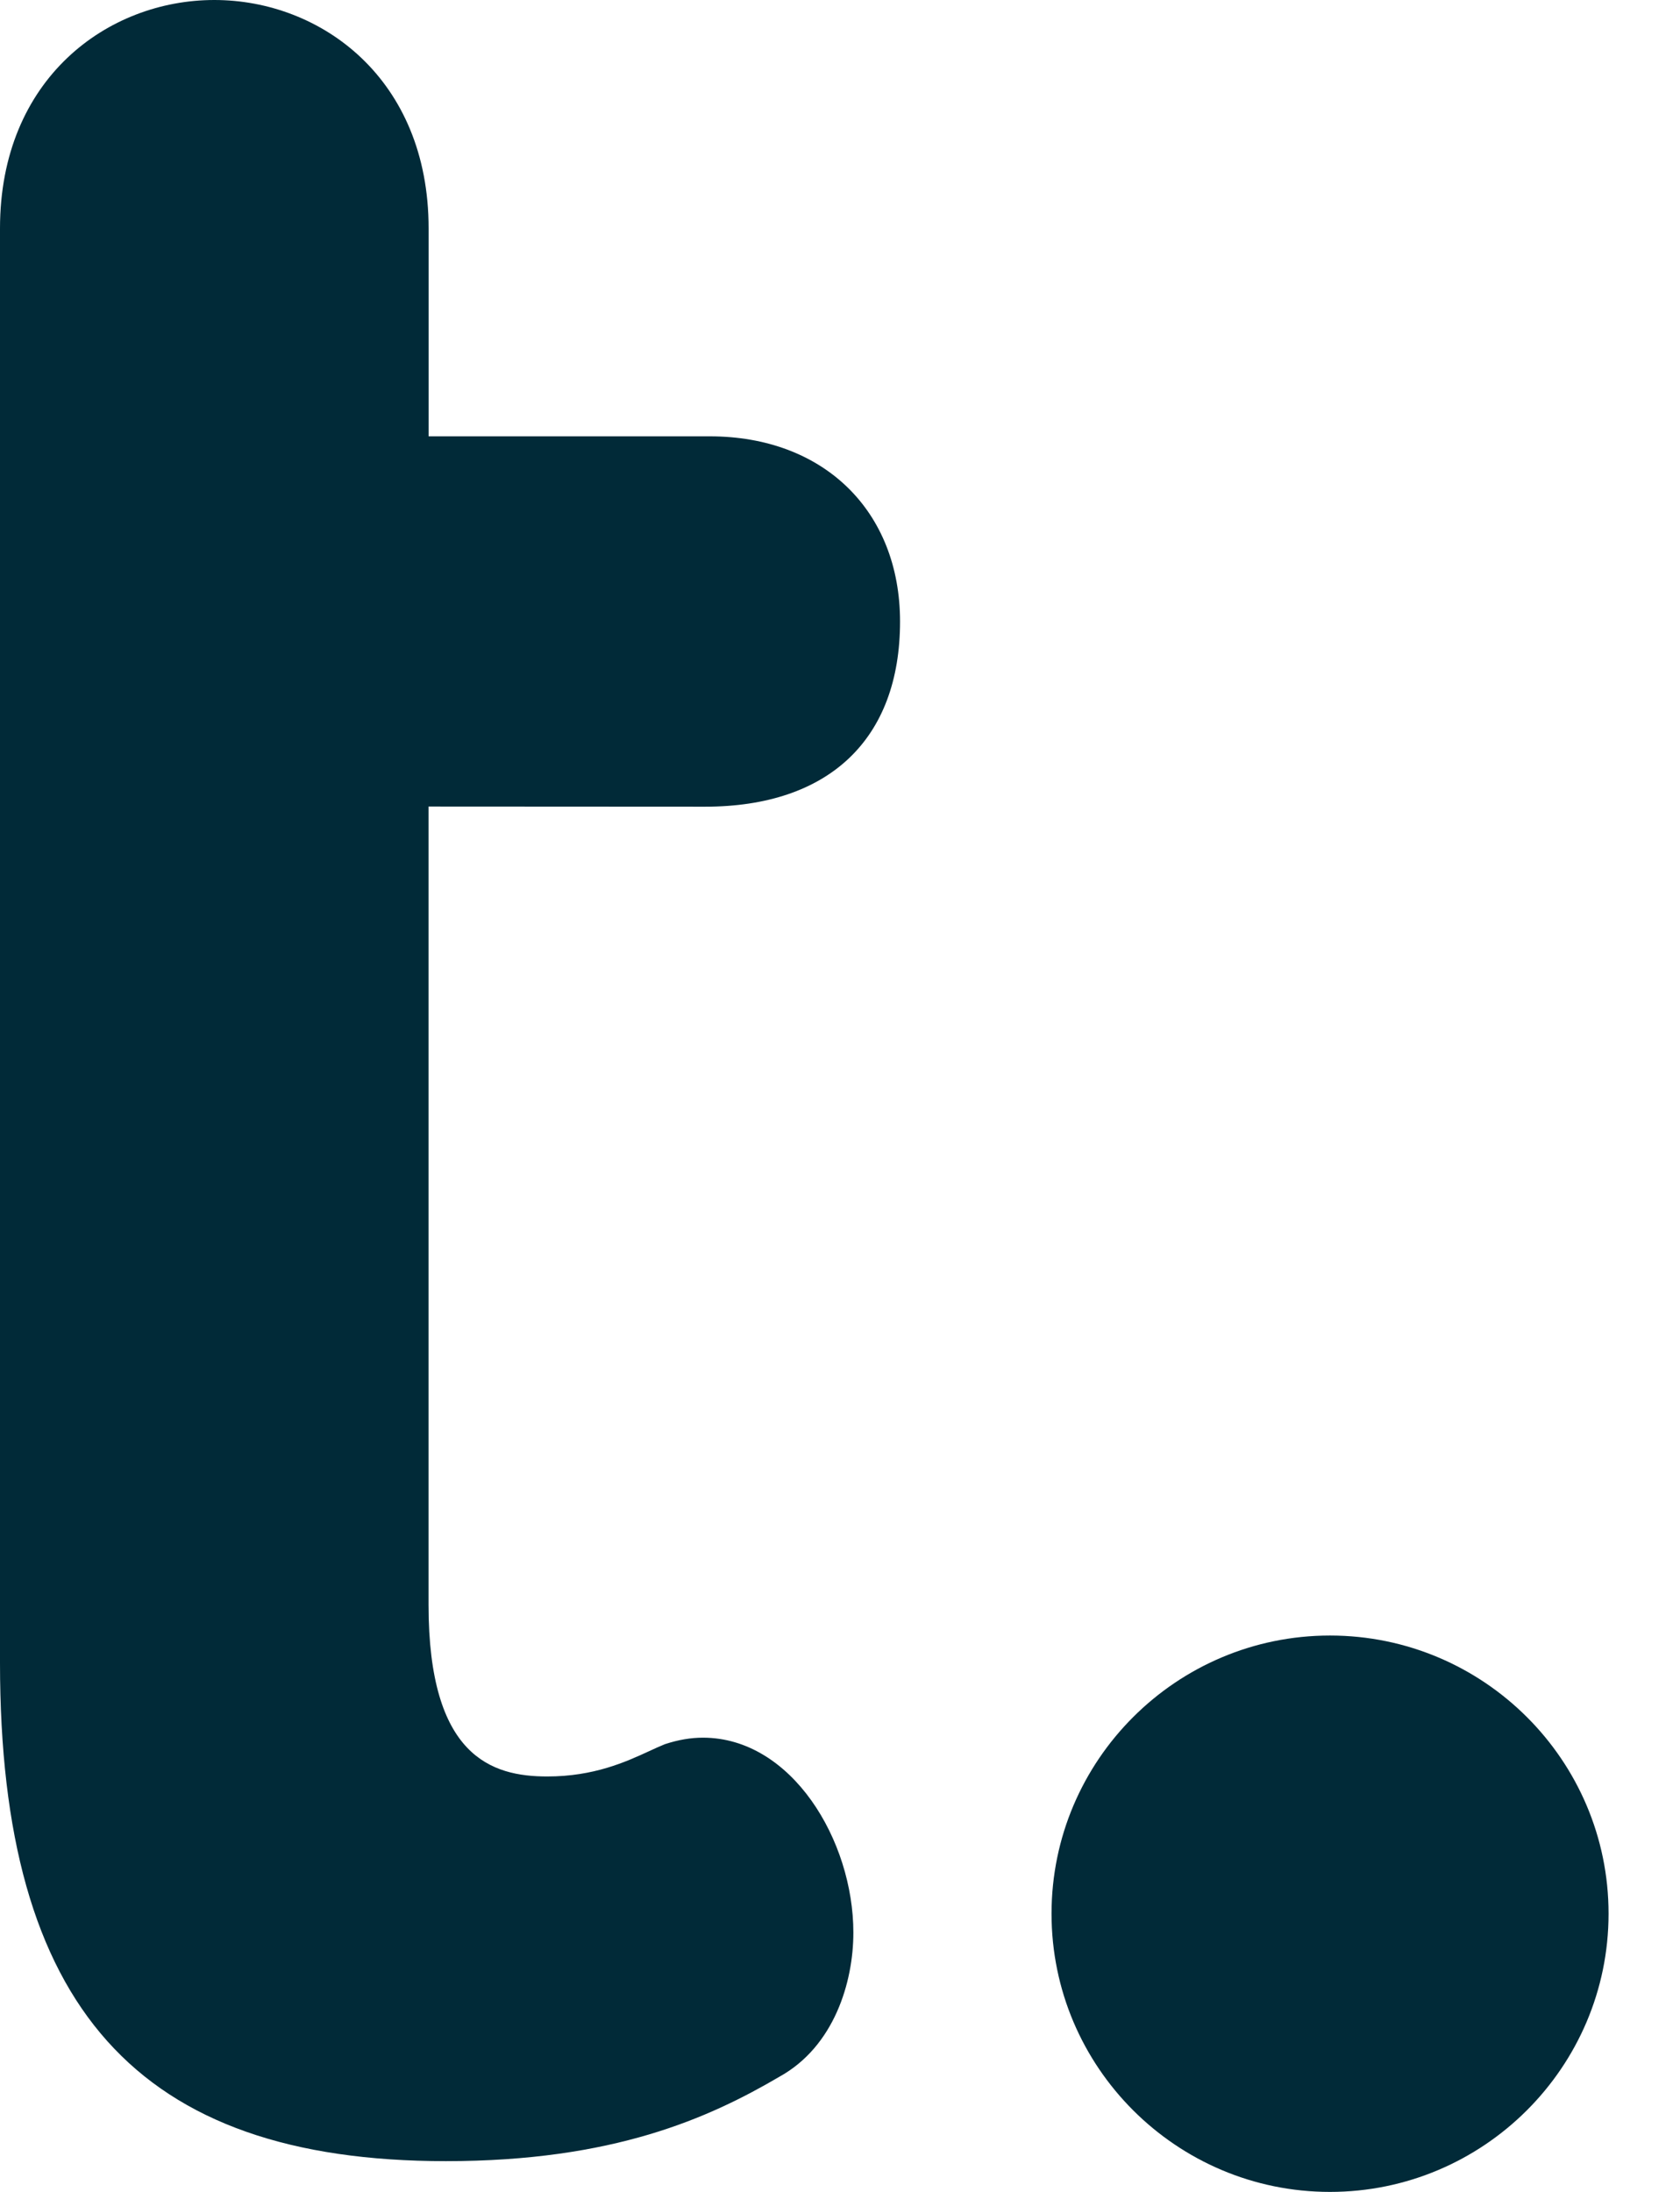
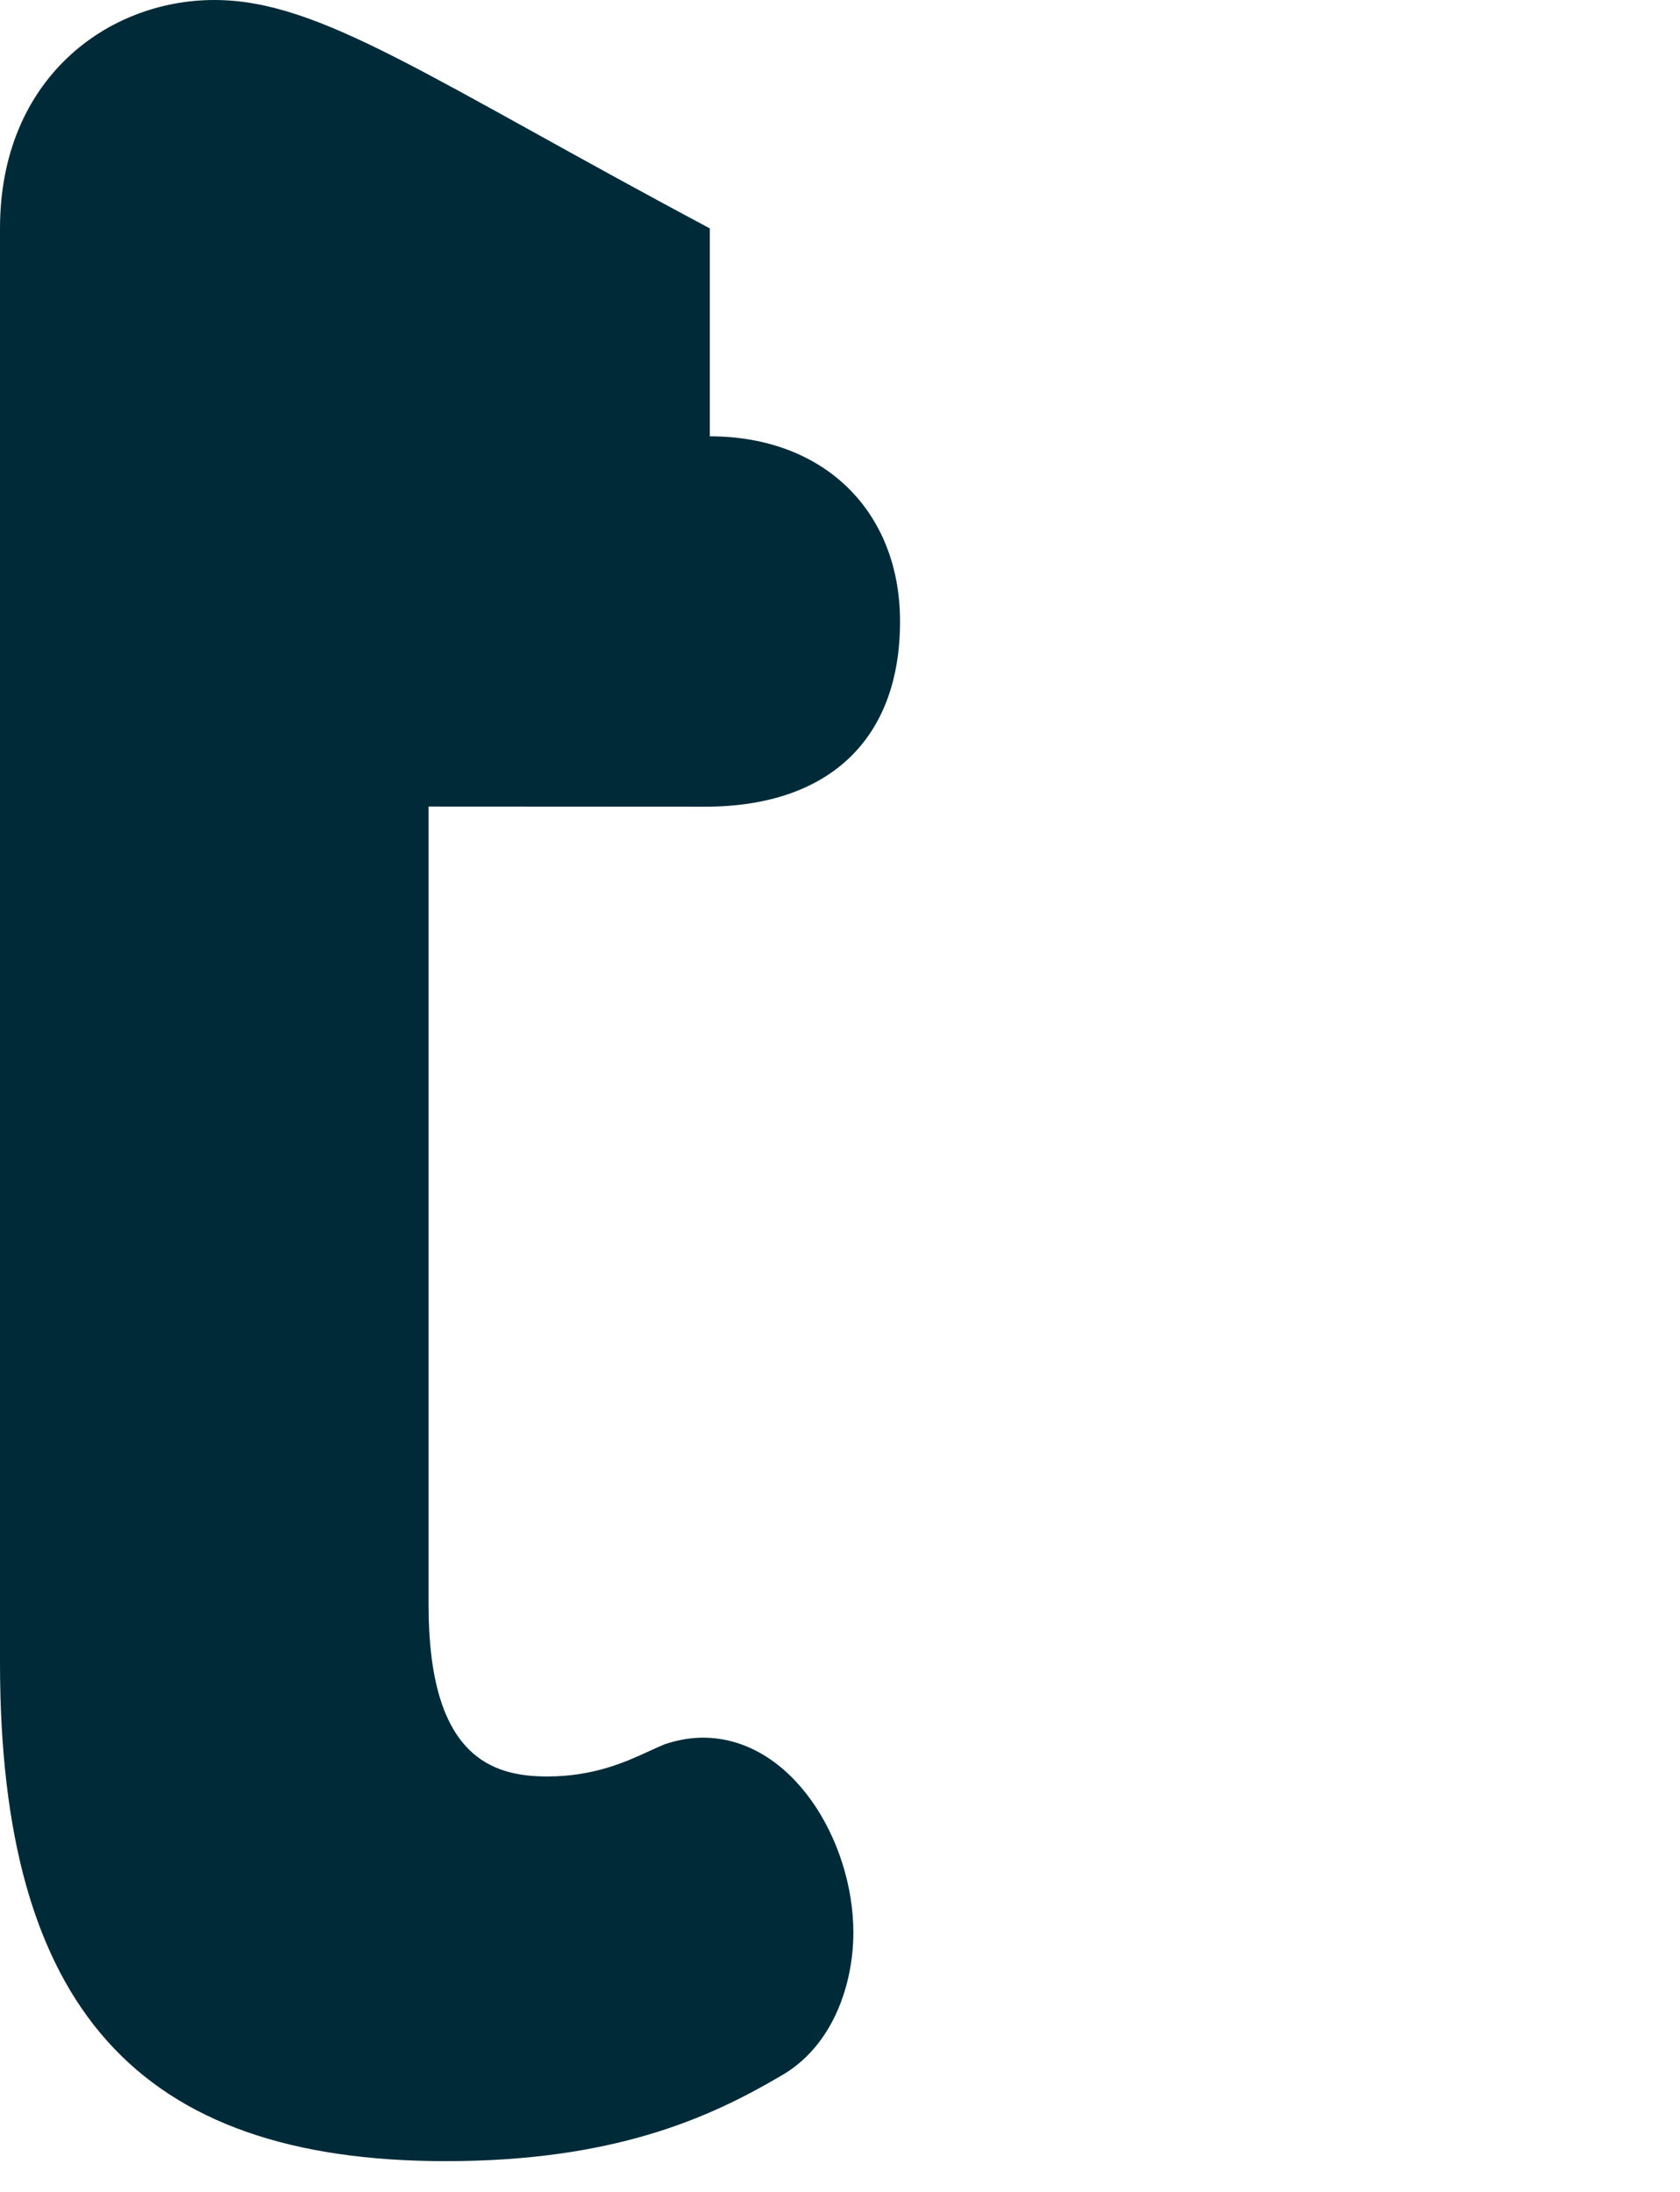
<svg xmlns="http://www.w3.org/2000/svg" width="23" height="30" viewBox="0 0 23 30" fill="none">
-   <path fill-rule="evenodd" clip-rule="evenodd" d="M18.208 22.385C16.106 22.385 14.396 24.092 14.396 26.192C14.396 28.292 16.106 30 18.208 30C20.31 30 22.022 28.292 22.022 26.192C22.022 24.092 20.312 22.385 18.208 22.385Z" fill="#012A38" />
-   <path fill-rule="evenodd" clip-rule="evenodd" d="M9.651 11.041C11.349 11.041 12.322 10.117 12.322 8.507C12.322 6.992 11.275 5.972 9.718 5.972H5.868V3.126C5.868 1.074 4.392 0 2.934 0C1.476 0 0 1.074 0 3.126V22.757C0 27.474 1.883 29.579 6.105 29.579C8.395 29.579 9.702 28.992 10.675 28.421C11.418 28.008 11.683 27.133 11.683 26.451C11.683 25.189 10.838 23.783 9.624 23.783C9.456 23.783 9.286 23.812 9.103 23.872C9.039 23.898 8.967 23.93 8.888 23.967C8.569 24.114 8.132 24.314 7.492 24.314C6.735 24.314 5.867 24.046 5.867 21.965V11.039L9.651 11.041Z" fill="#012A38" />
+   <path fill-rule="evenodd" clip-rule="evenodd" d="M9.651 11.041C11.349 11.041 12.322 10.117 12.322 8.507C12.322 6.992 11.275 5.972 9.718 5.972V3.126C5.868 1.074 4.392 0 2.934 0C1.476 0 0 1.074 0 3.126V22.757C0 27.474 1.883 29.579 6.105 29.579C8.395 29.579 9.702 28.992 10.675 28.421C11.418 28.008 11.683 27.133 11.683 26.451C11.683 25.189 10.838 23.783 9.624 23.783C9.456 23.783 9.286 23.812 9.103 23.872C9.039 23.898 8.967 23.93 8.888 23.967C8.569 24.114 8.132 24.314 7.492 24.314C6.735 24.314 5.867 24.046 5.867 21.965V11.039L9.651 11.041Z" fill="#012A38" />
</svg>